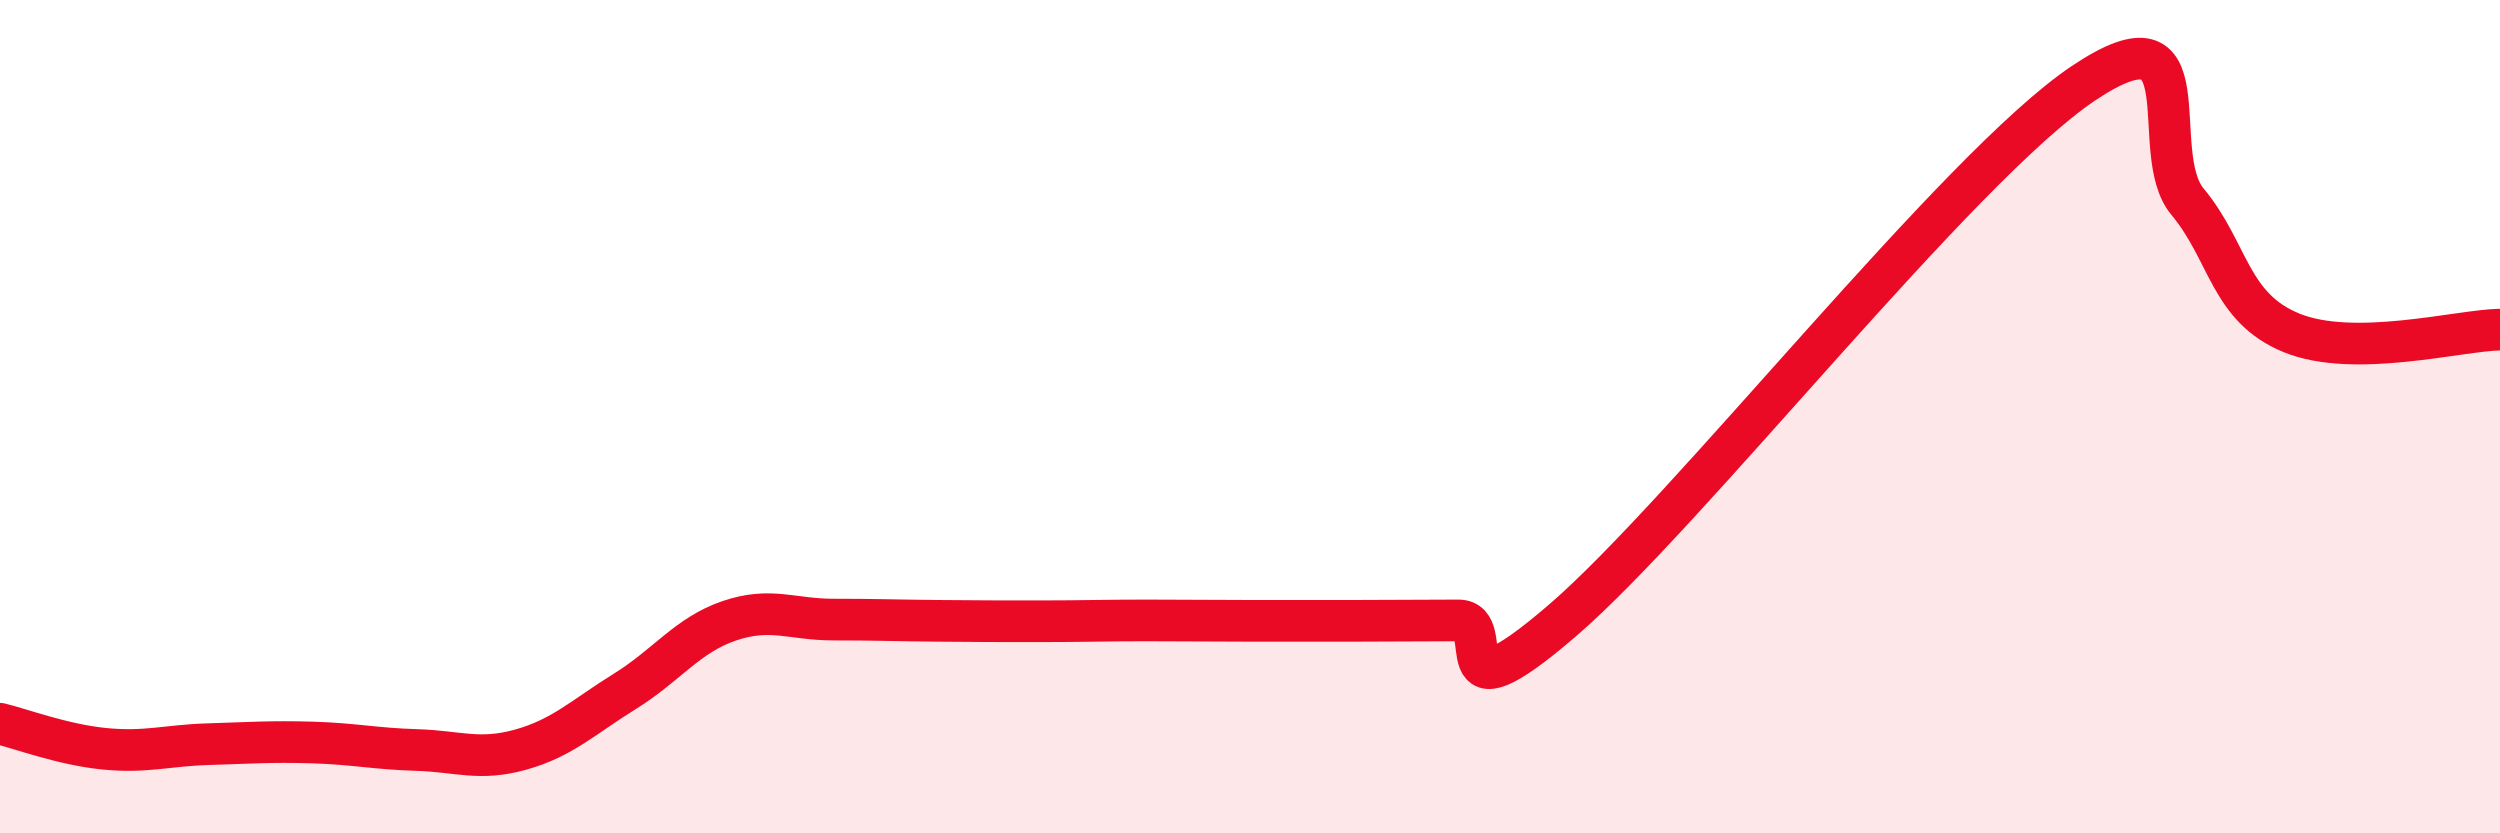
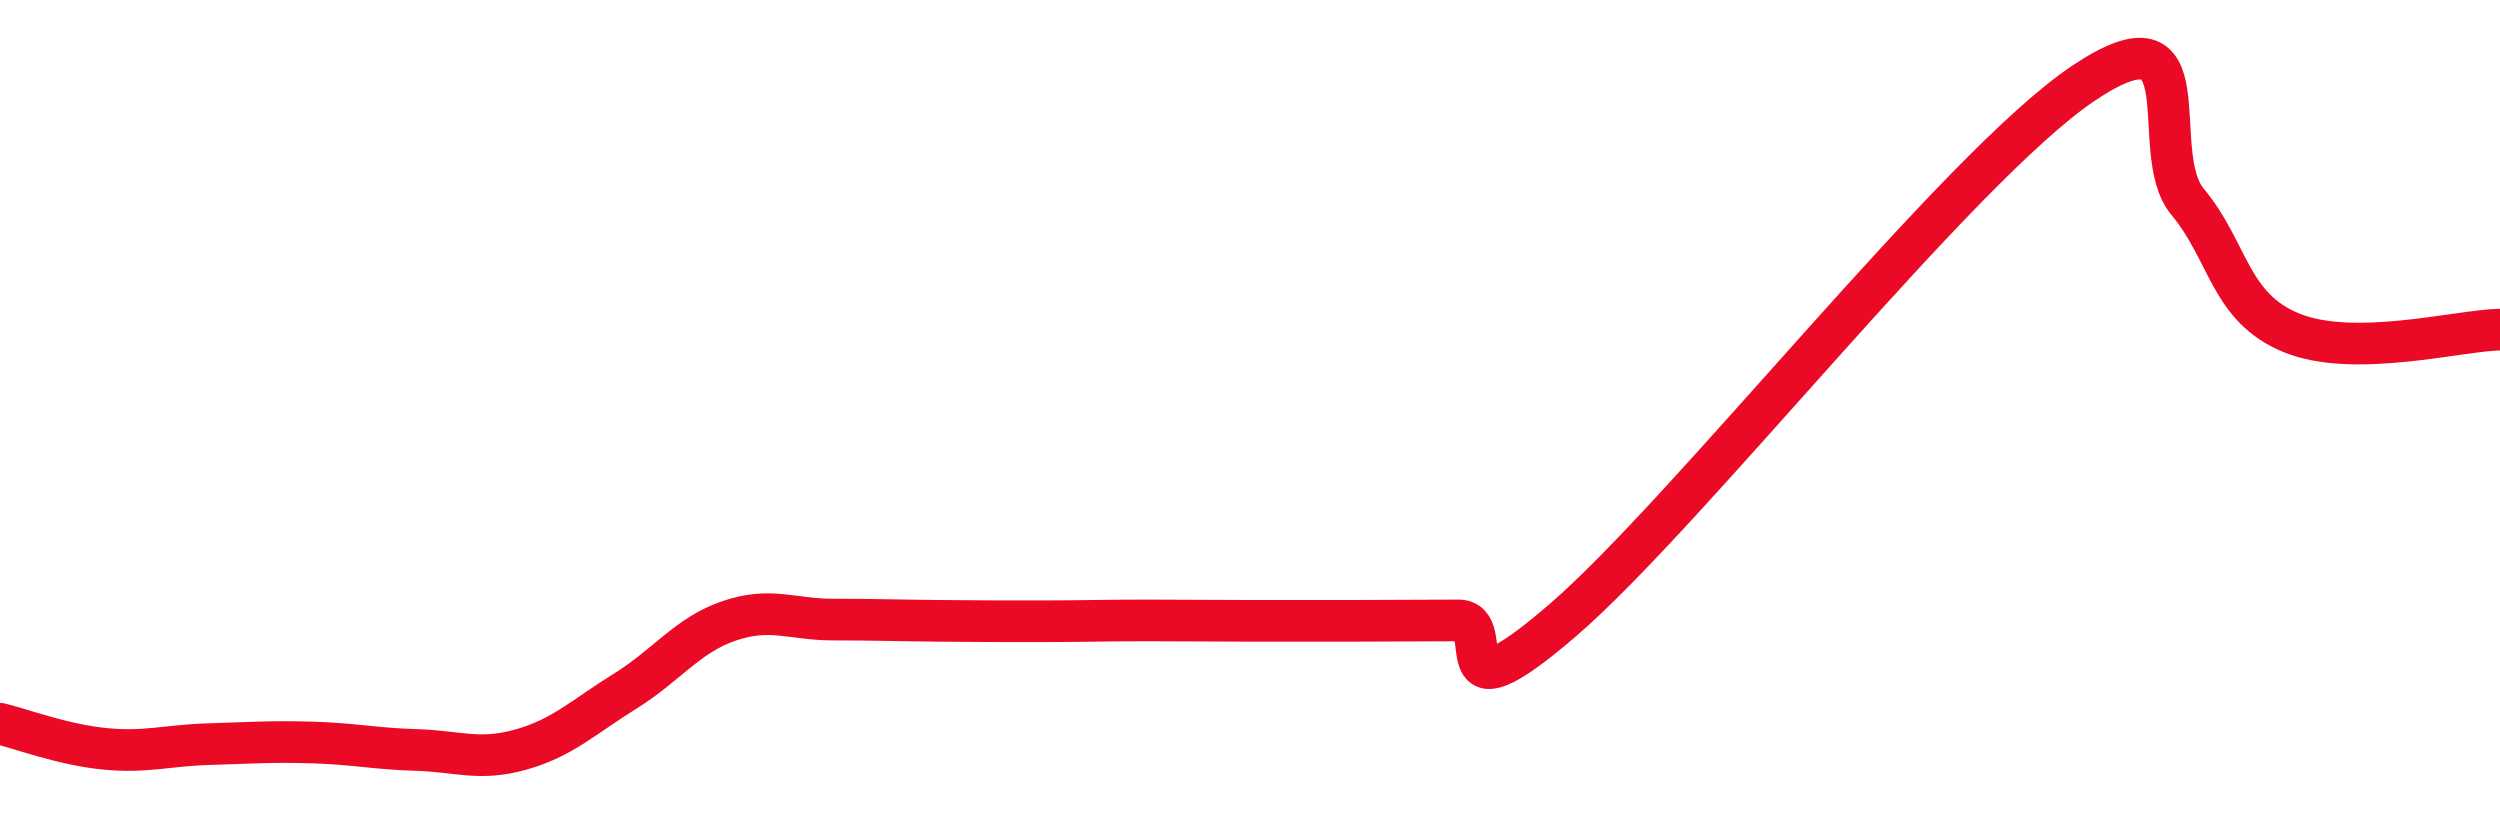
<svg xmlns="http://www.w3.org/2000/svg" width="60" height="20" viewBox="0 0 60 20">
-   <path d="M 0,17.37 C 0.5,17.49 1.5,17.87 2.5,17.97 C 3.5,18.07 4,17.89 5,17.86 C 6,17.83 6.5,17.79 7.5,17.82 C 8.5,17.85 9,17.97 10,18 C 11,18.03 11.5,18.27 12.5,17.99 C 13.5,17.71 14,17.21 15,16.59 C 16,15.97 16.5,15.24 17.5,14.9 C 18.5,14.56 19,14.87 20,14.87 C 21,14.87 21.5,14.89 22.5,14.9 C 23.5,14.91 24,14.91 25,14.91 C 26,14.91 26.5,14.89 27.5,14.89 C 28.5,14.89 29,14.9 30,14.9 C 31,14.9 31.5,14.9 32.5,14.9 C 33.5,14.9 34,14.89 35,14.89 C 36,14.89 34.5,17.47 37.5,14.89 C 40.5,12.31 47,4.01 50,2 C 53,-0.01 51.5,3.64 52.5,4.84 C 53.5,6.04 53.5,7.38 55,7.99 C 56.5,8.6 59,7.93 60,7.91L60 20L0 20Z" fill="#EB0A25" opacity="0.1" stroke-linecap="round" stroke-linejoin="round" />
  <path d="M 0,17.37 C 0.5,17.49 1.5,17.87 2.5,17.97 C 3.5,18.07 4,17.89 5,17.86 C 6,17.83 6.5,17.79 7.5,17.82 C 8.5,17.85 9,17.97 10,18 C 11,18.03 11.5,18.27 12.5,17.99 C 13.5,17.71 14,17.21 15,16.59 C 16,15.97 16.5,15.24 17.5,14.9 C 18.5,14.56 19,14.87 20,14.87 C 21,14.87 21.5,14.89 22.5,14.9 C 23.5,14.91 24,14.91 25,14.91 C 26,14.91 26.5,14.89 27.5,14.89 C 28.5,14.89 29,14.9 30,14.9 C 31,14.9 31.5,14.9 32.5,14.9 C 33.5,14.9 34,14.89 35,14.89 C 36,14.89 34.5,17.47 37.5,14.89 C 40.5,12.31 47,4.01 50,2 C 53,-0.01 51.5,3.64 52.5,4.84 C 53.5,6.04 53.5,7.38 55,7.99 C 56.5,8.6 59,7.93 60,7.91" stroke="#EB0A25" stroke-width="1" fill="none" stroke-linecap="round" stroke-linejoin="round" />
</svg>